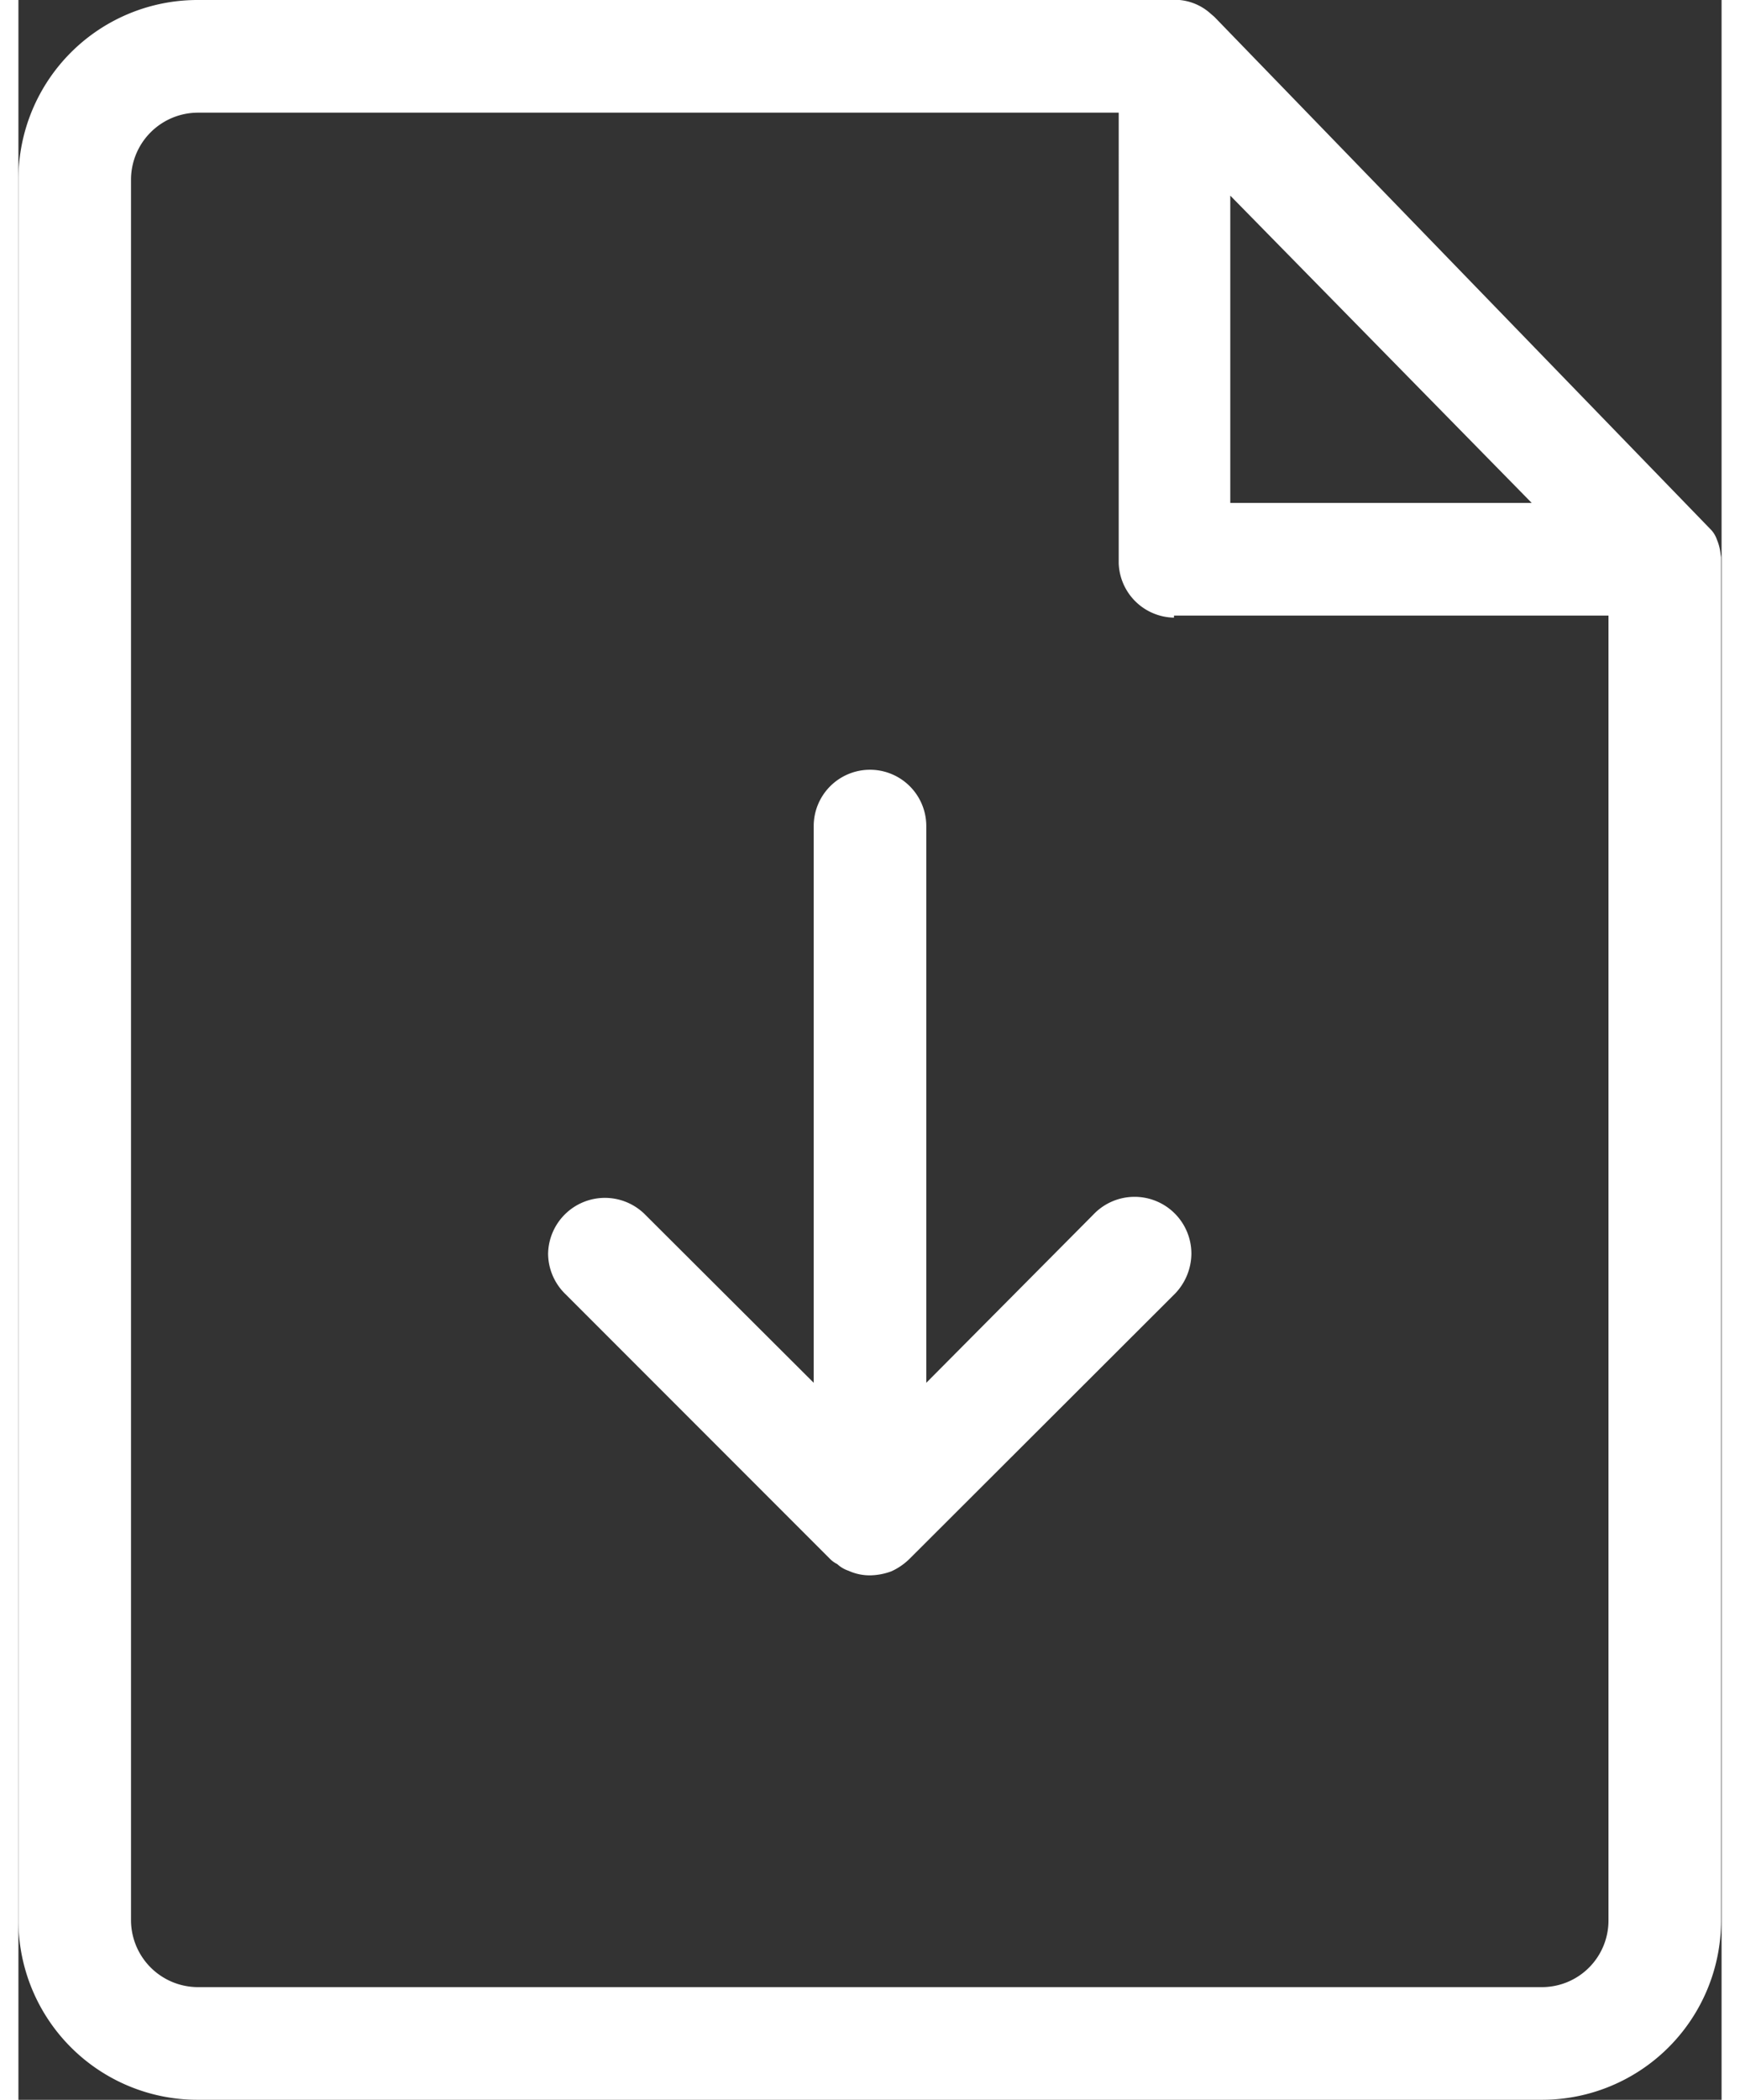
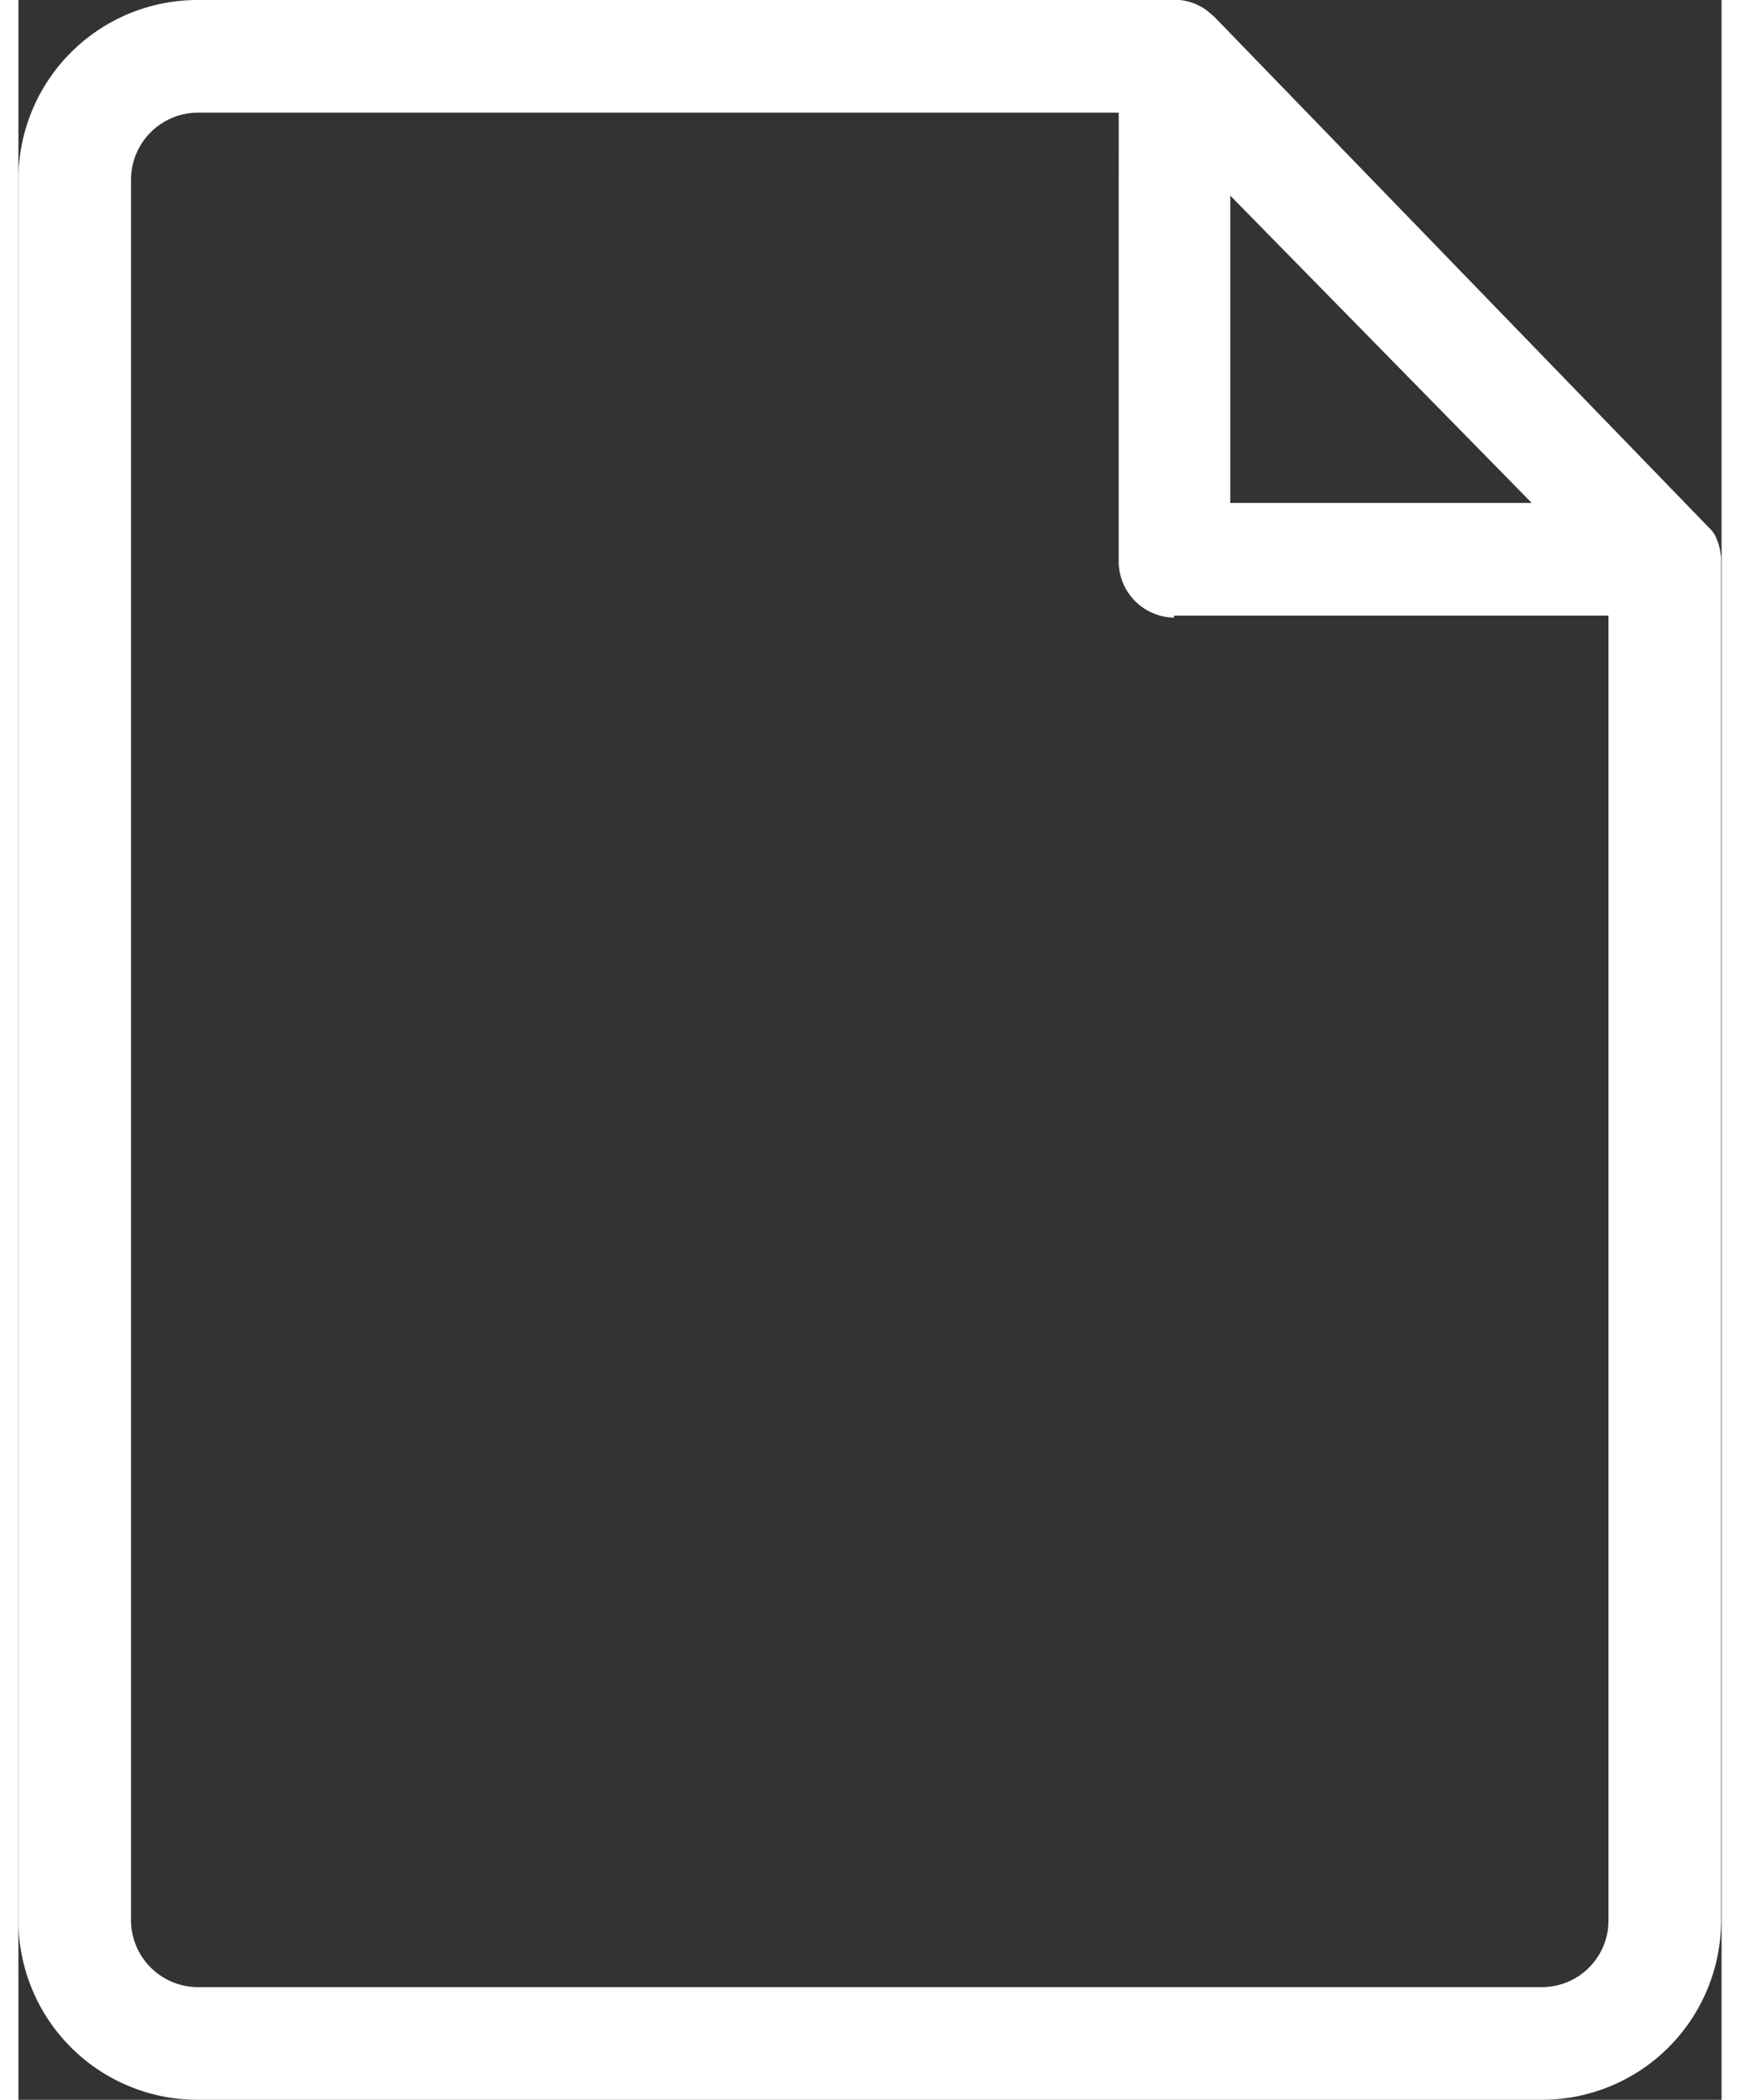
<svg xmlns="http://www.w3.org/2000/svg" viewBox="0 0 33.28 41" width="34" height="41">
  <rect x="0" y="0" width="33.28" height="41" fill="#333333" stroke="none" />
  <defs>
    <style>.cls-1{fill:#fff;}</style>
  </defs>
  <title>icon Download</title>
  <g id="iconDownload" data-name="iconDownload">
    <g id="Header">
-       <path class="cls-1" d="M17.74,27V16.13a1.1,1.1,0,1,0-2.2,0V27l-3.31-3.3a1.11,1.11,0,0,0-1.88.78,1.11,1.11,0,0,0,.33.78l5.18,5.18a.53.53,0,0,0,.14.1.6.6,0,0,0,.22.13,1,1,0,0,0,.42.09,1.25,1.25,0,0,0,.42-.08,1.23,1.23,0,0,0,.36-.25l5.18-5.17a1.14,1.14,0,0,0,.32-.78A1.11,1.11,0,0,0,21,23.72Z" />
      <path class="cls-1" d="M33.26,10.82a.94.94,0,0,0-.07-.28.53.53,0,0,0-.13-.21L23.37.33,23.3.27A1.05,1.05,0,0,0,22.69,0H3.5A3.5,3.5,0,0,0,0,3.5v34A3.5,3.5,0,0,0,3.5,41H29.77a3.5,3.5,0,0,0,3.5-3.5V10.88Zm-9.58-1v-6l5.89,6Zm-1.1,2.2h8.49V37.5a1.3,1.3,0,0,1-1.3,1.3H3.5a1.31,1.31,0,0,1-1.3-1.3V3.5A1.31,1.31,0,0,1,3.5,2.2h18V11A1.1,1.1,0,0,0,22.58,12.06Z" />
    </g>
  </g>
</svg>